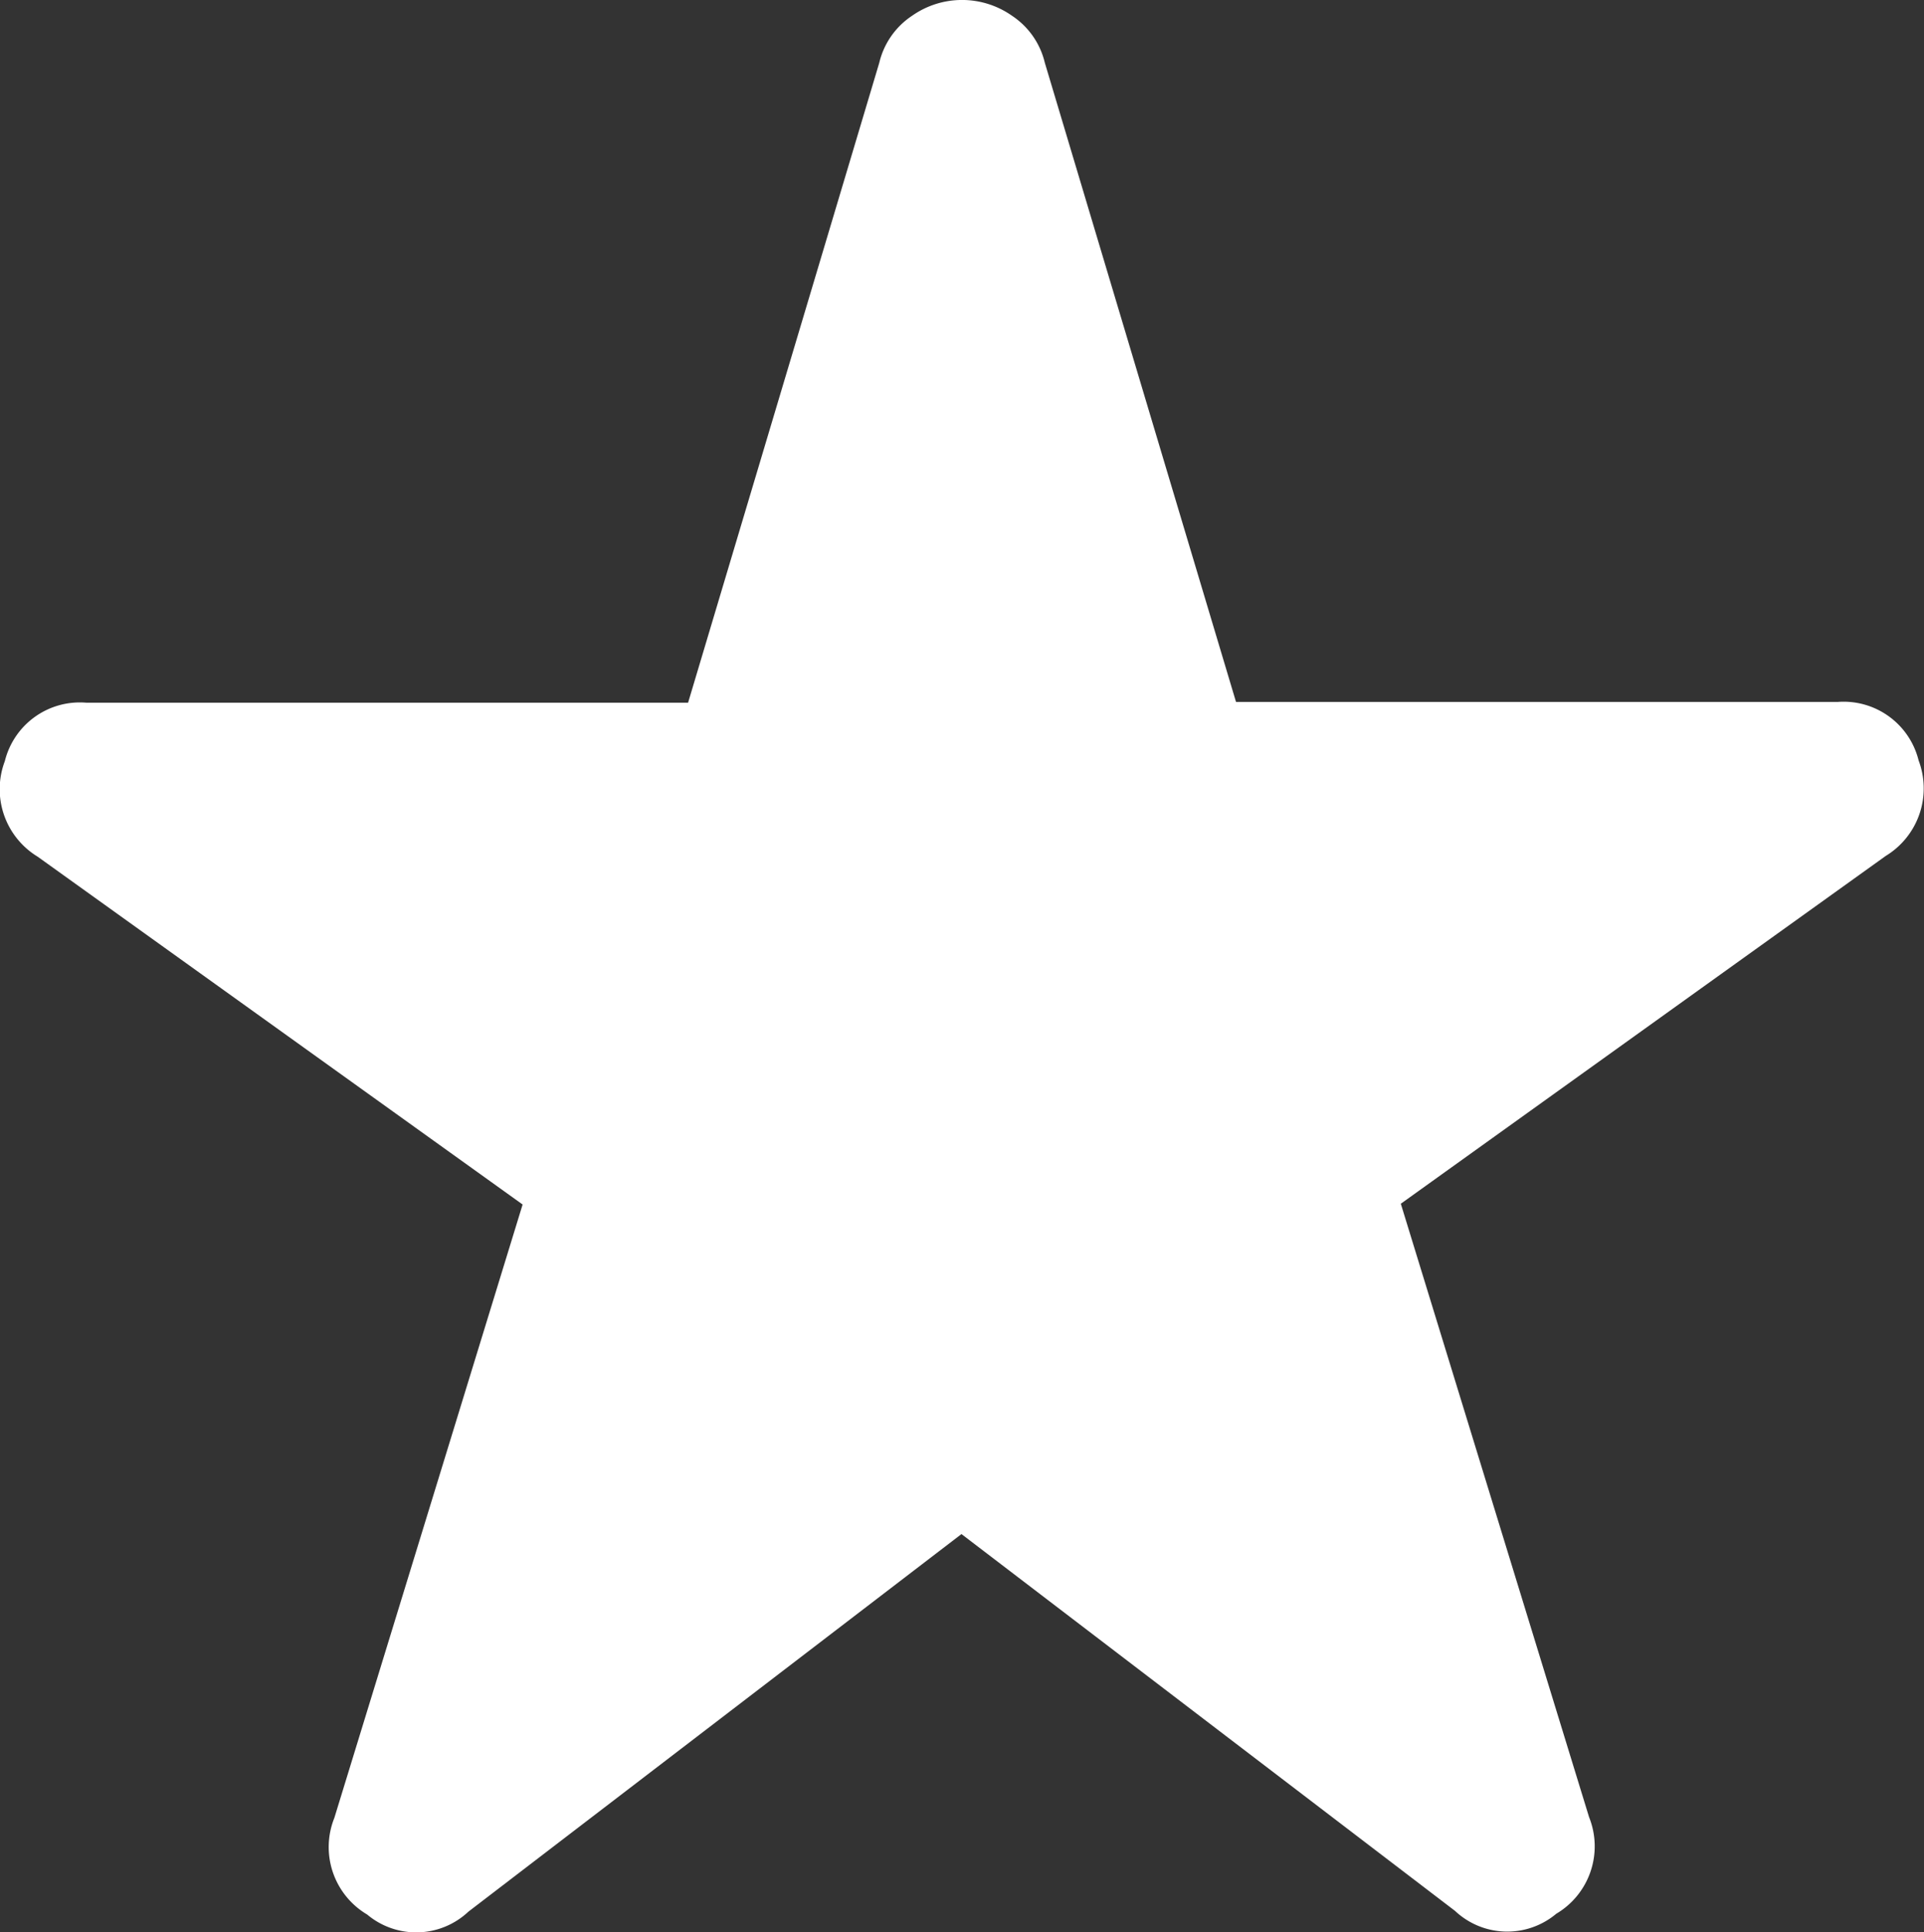
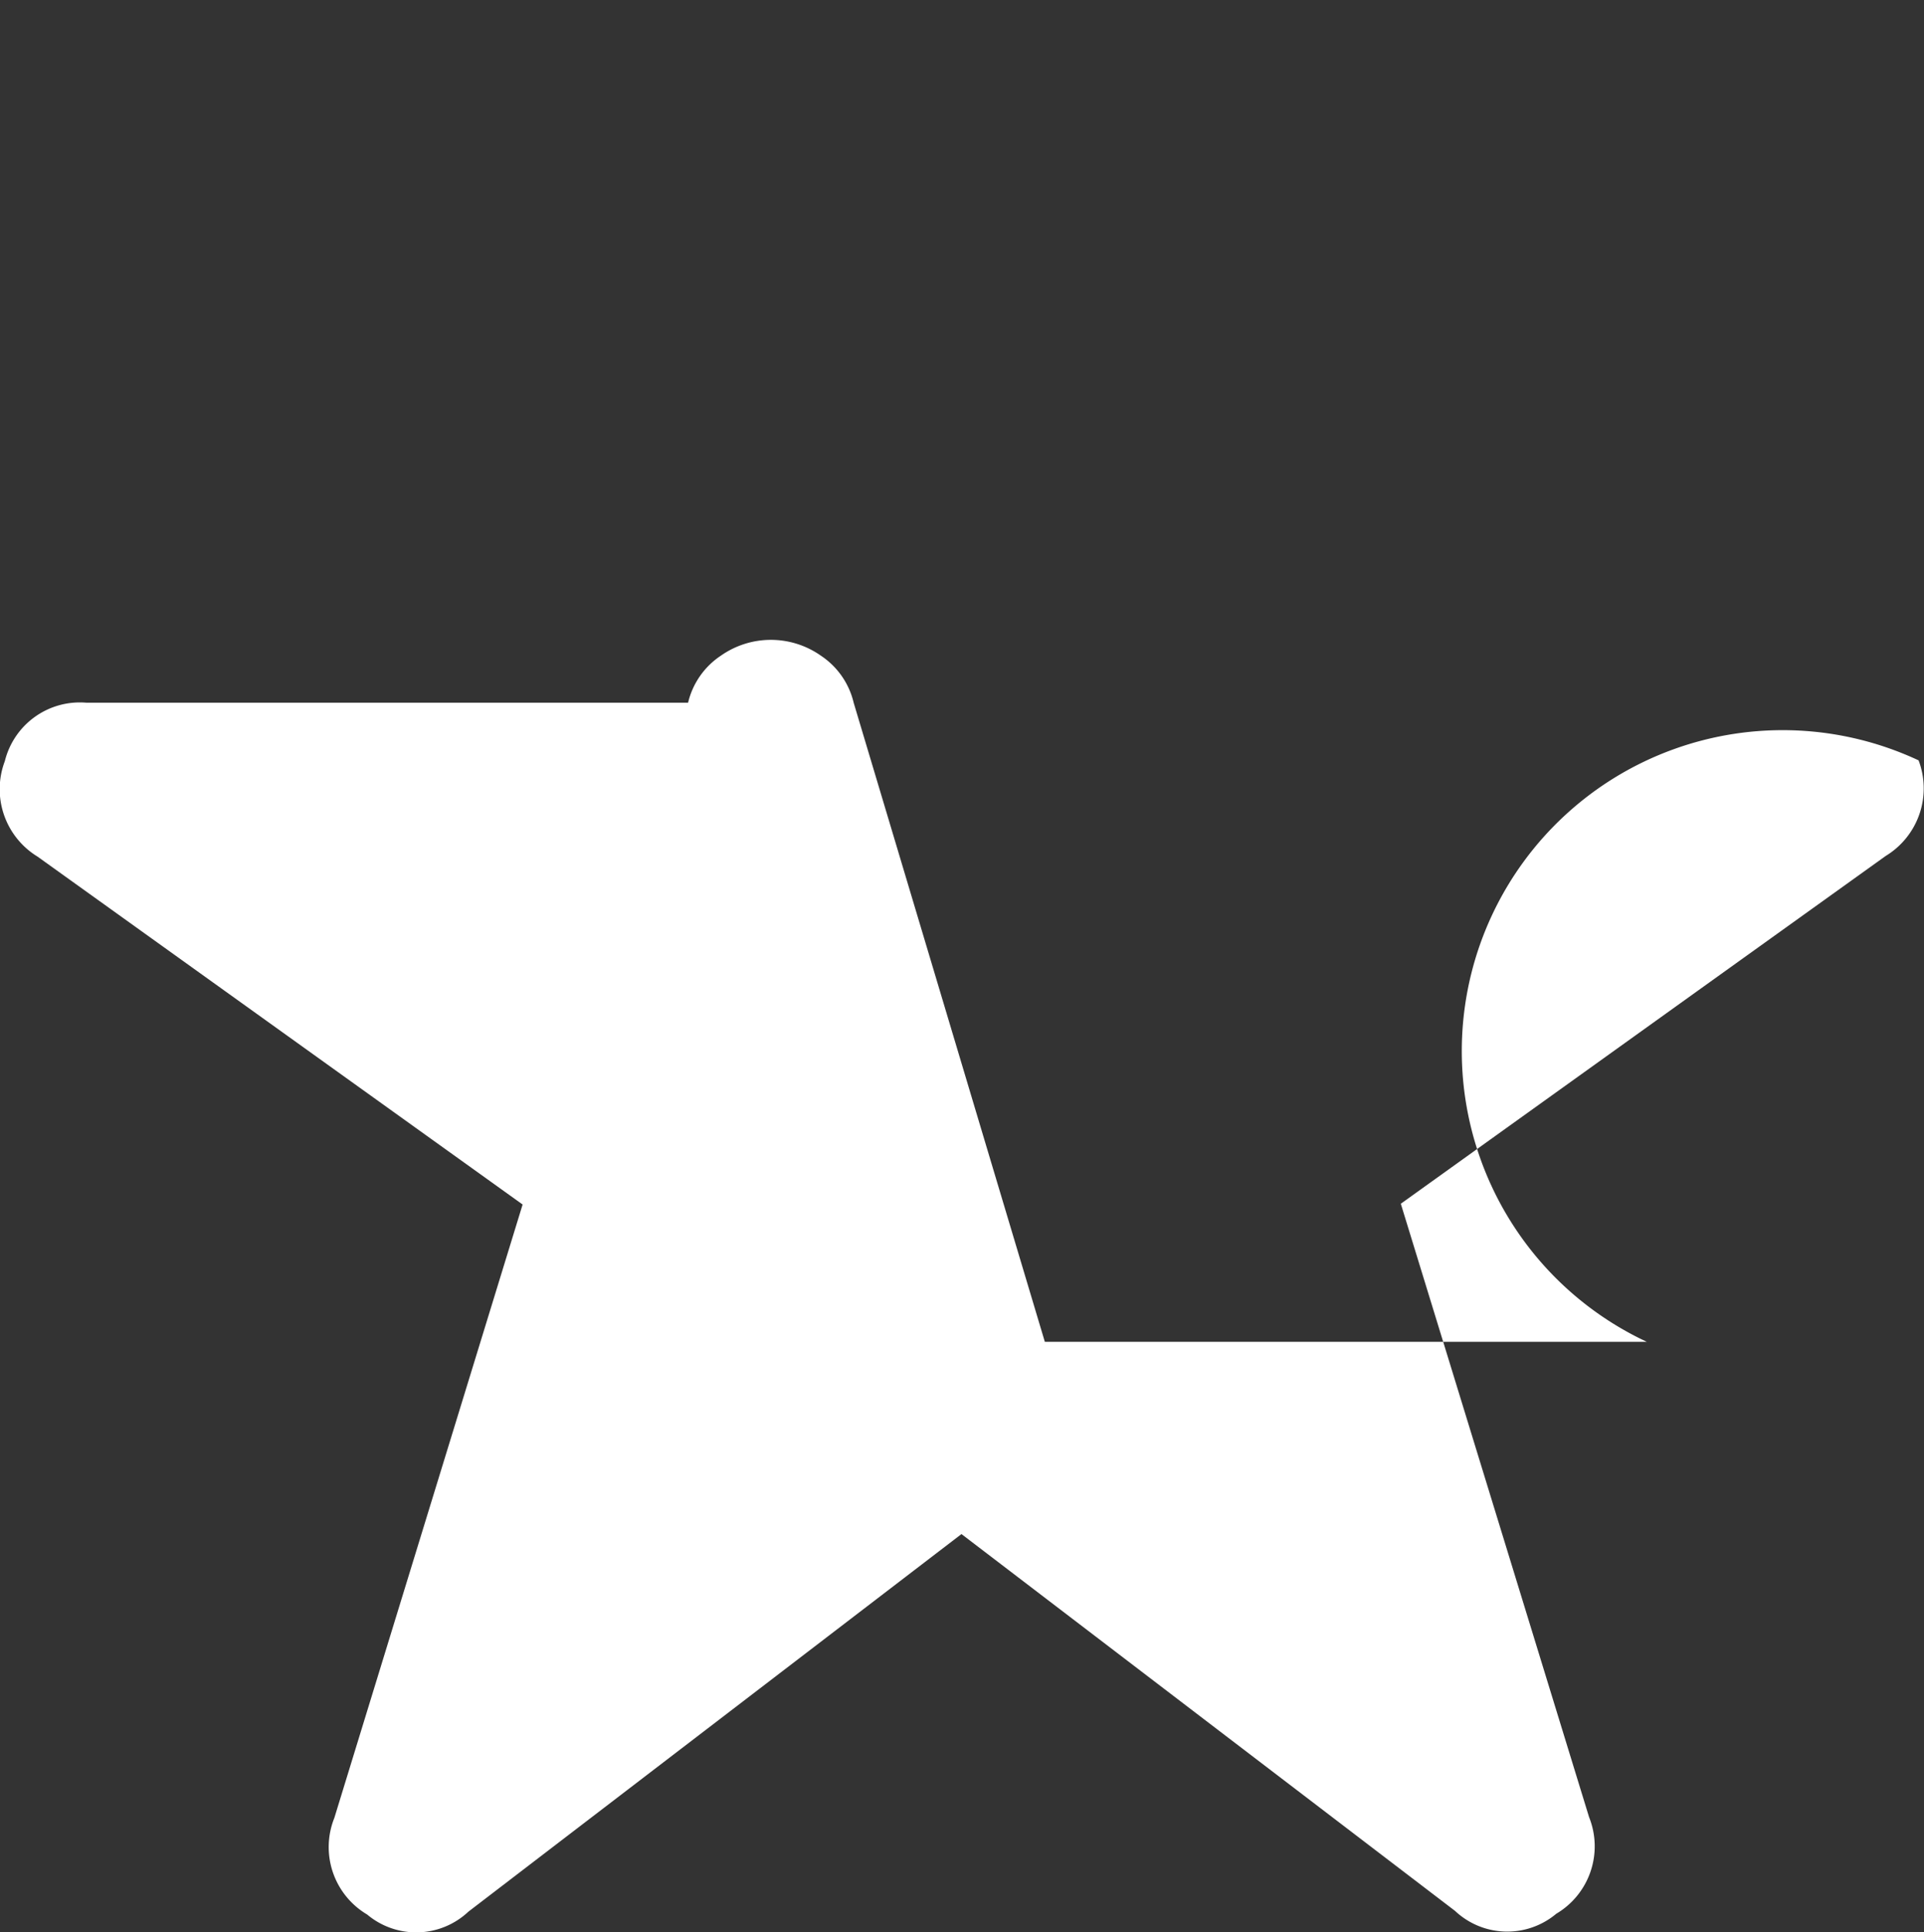
<svg xmlns="http://www.w3.org/2000/svg" width="19.917" height="20" viewBox="0 0 19.917 20">
  <rect x="0" y="0" width="19.917" height="20" fill="#333333" stroke="none" />
-   <path id="star_FILL0_wght400_GRAD0_opsz48_1_" data-name="star_FILL0_wght400_GRAD0_opsz48 (1)" d="M11.988,27.486a.789.789,0,0,1-1.048.03.811.811,0,0,1-.34-1l1.949-6.349-5.02-3.6a.818.818,0,0,1-.34-.989.8.8,0,0,1,.842-.605h6.231L16.241,8.35a.807.807,0,0,1,.34-.487.9.9,0,0,1,1.034,0,.807.807,0,0,1,.34.487l1.979,6.615h6.231A.8.8,0,0,1,27,15.57a.818.818,0,0,1-.34.989l-5.02,3.6,1.949,6.349a.811.811,0,0,1-.34,1,.789.789,0,0,1-1.048-.03l-5.109-3.9Z" transform="translate(-7.139 -7.7)" fill="#fff" />
+   <path id="star_FILL0_wght400_GRAD0_opsz48_1_" data-name="star_FILL0_wght400_GRAD0_opsz48 (1)" d="M11.988,27.486a.789.789,0,0,1-1.048.03.811.811,0,0,1-.34-1l1.949-6.349-5.02-3.6a.818.818,0,0,1-.34-.989.8.8,0,0,1,.842-.605h6.231a.807.807,0,0,1,.34-.487.9.9,0,0,1,1.034,0,.807.807,0,0,1,.34.487l1.979,6.615h6.231A.8.8,0,0,1,27,15.57a.818.818,0,0,1-.34.989l-5.02,3.6,1.949,6.349a.811.811,0,0,1-.34,1,.789.789,0,0,1-1.048-.03l-5.109-3.9Z" transform="translate(-7.139 -7.7)" fill="#fff" />
</svg>